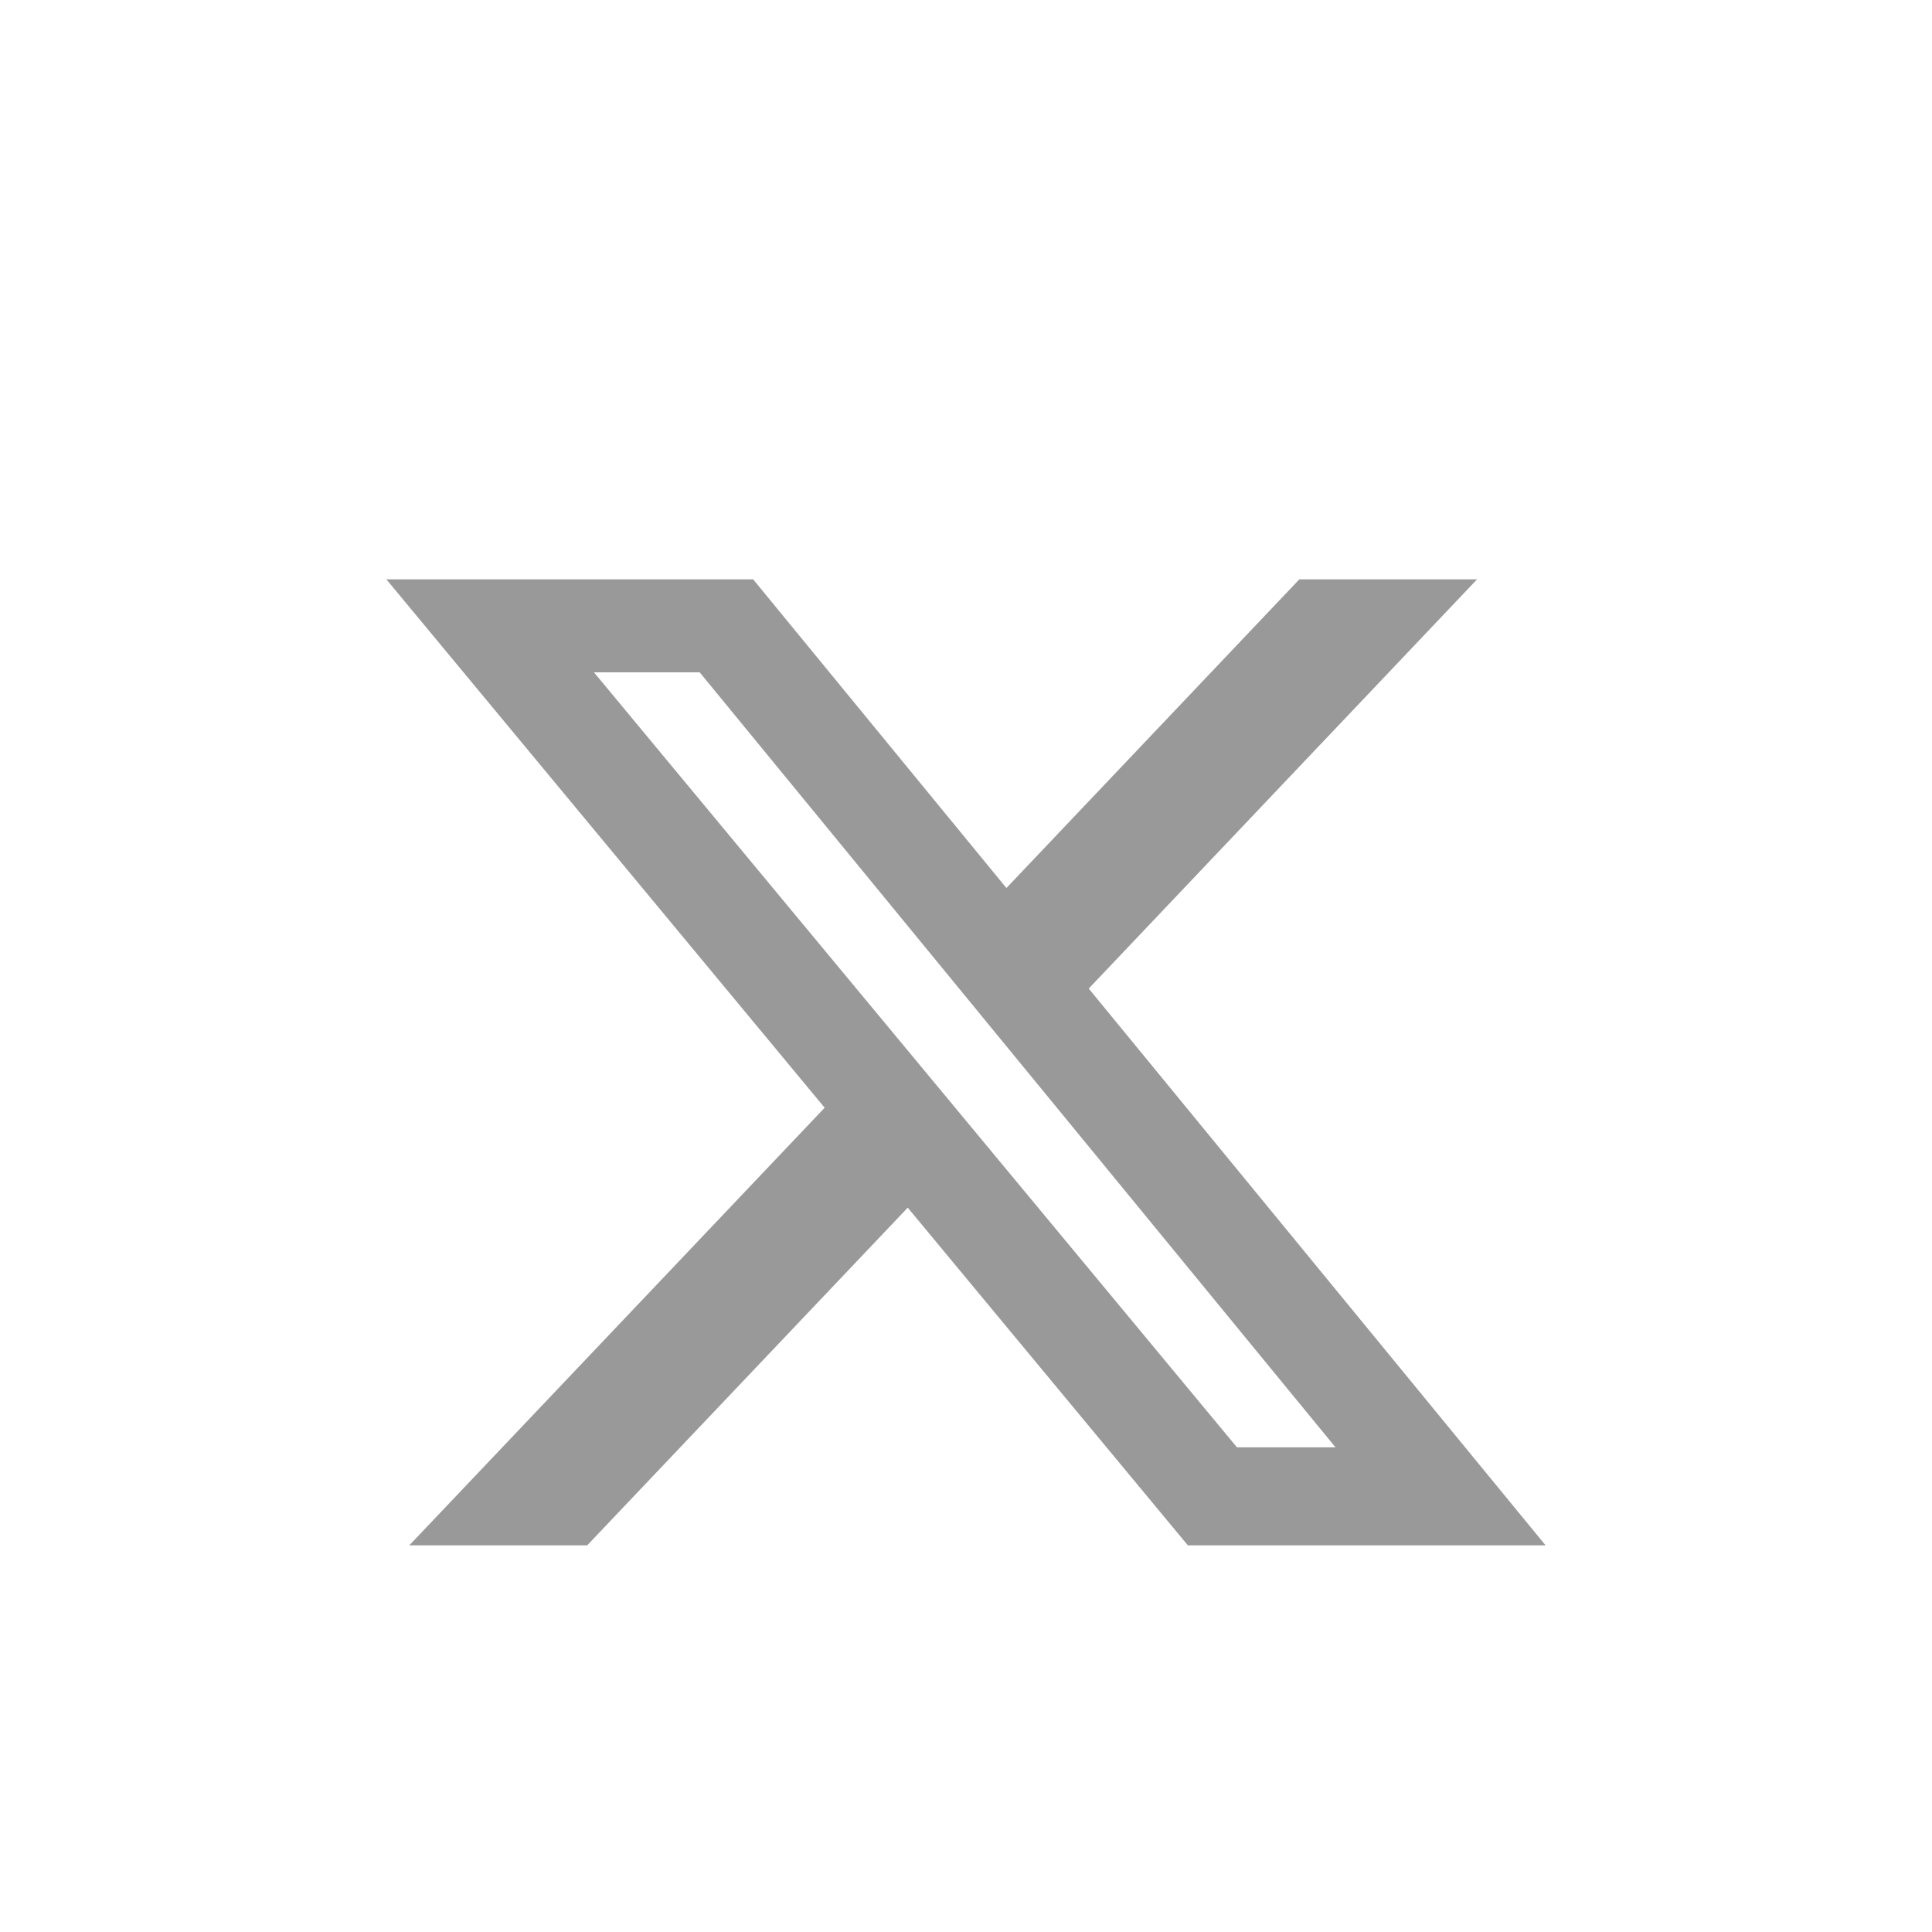
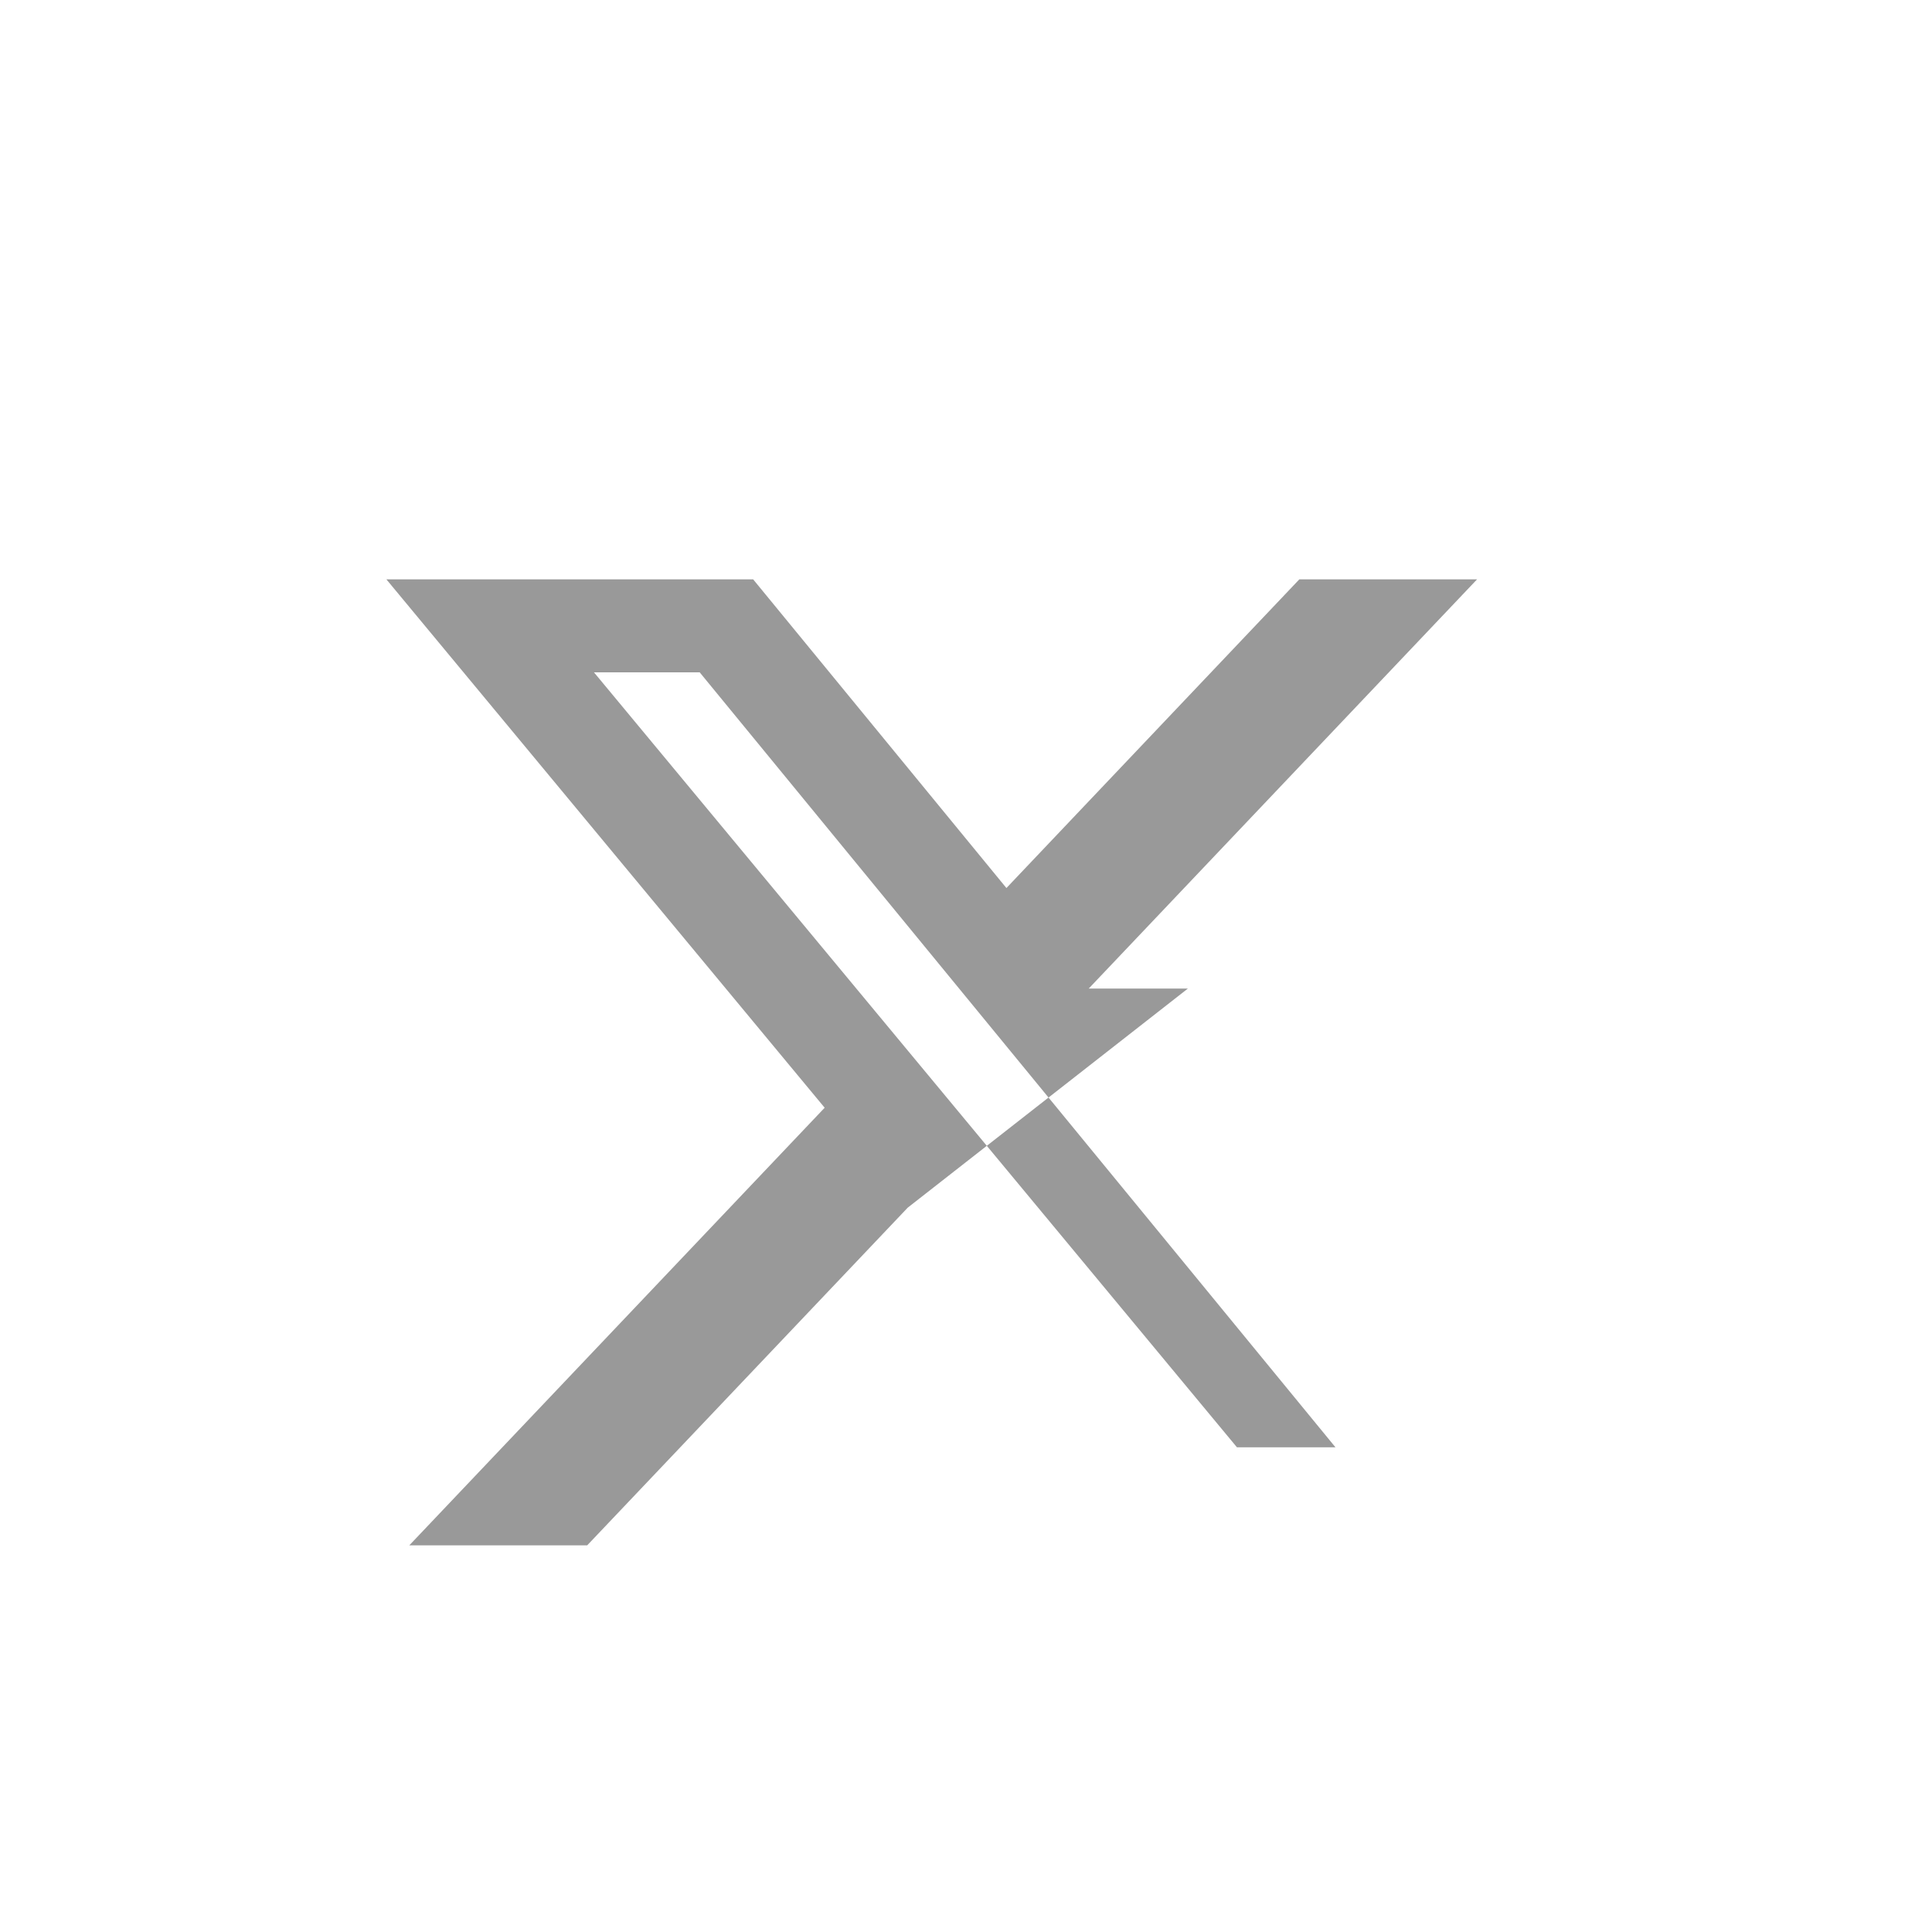
<svg xmlns="http://www.w3.org/2000/svg" width="25" height="25" viewBox="0 0 25 25" fill="none">
-   <path d="M16.813 7.497H19.113L14.088 12.792L20 19.997H15.371L11.746 15.627L7.598 19.997H5.296L10.671 14.334L5 7.497H9.746L13.023 11.491L16.813 7.497ZM16.006 18.728H17.281L9.054 8.7H7.686L16.006 18.728Z" fill="#999999" />
+   <path d="M16.813 7.497H19.113L14.088 12.792H15.371L11.746 15.627L7.598 19.997H5.296L10.671 14.334L5 7.497H9.746L13.023 11.491L16.813 7.497ZM16.006 18.728H17.281L9.054 8.7H7.686L16.006 18.728Z" fill="#999999" />
</svg>